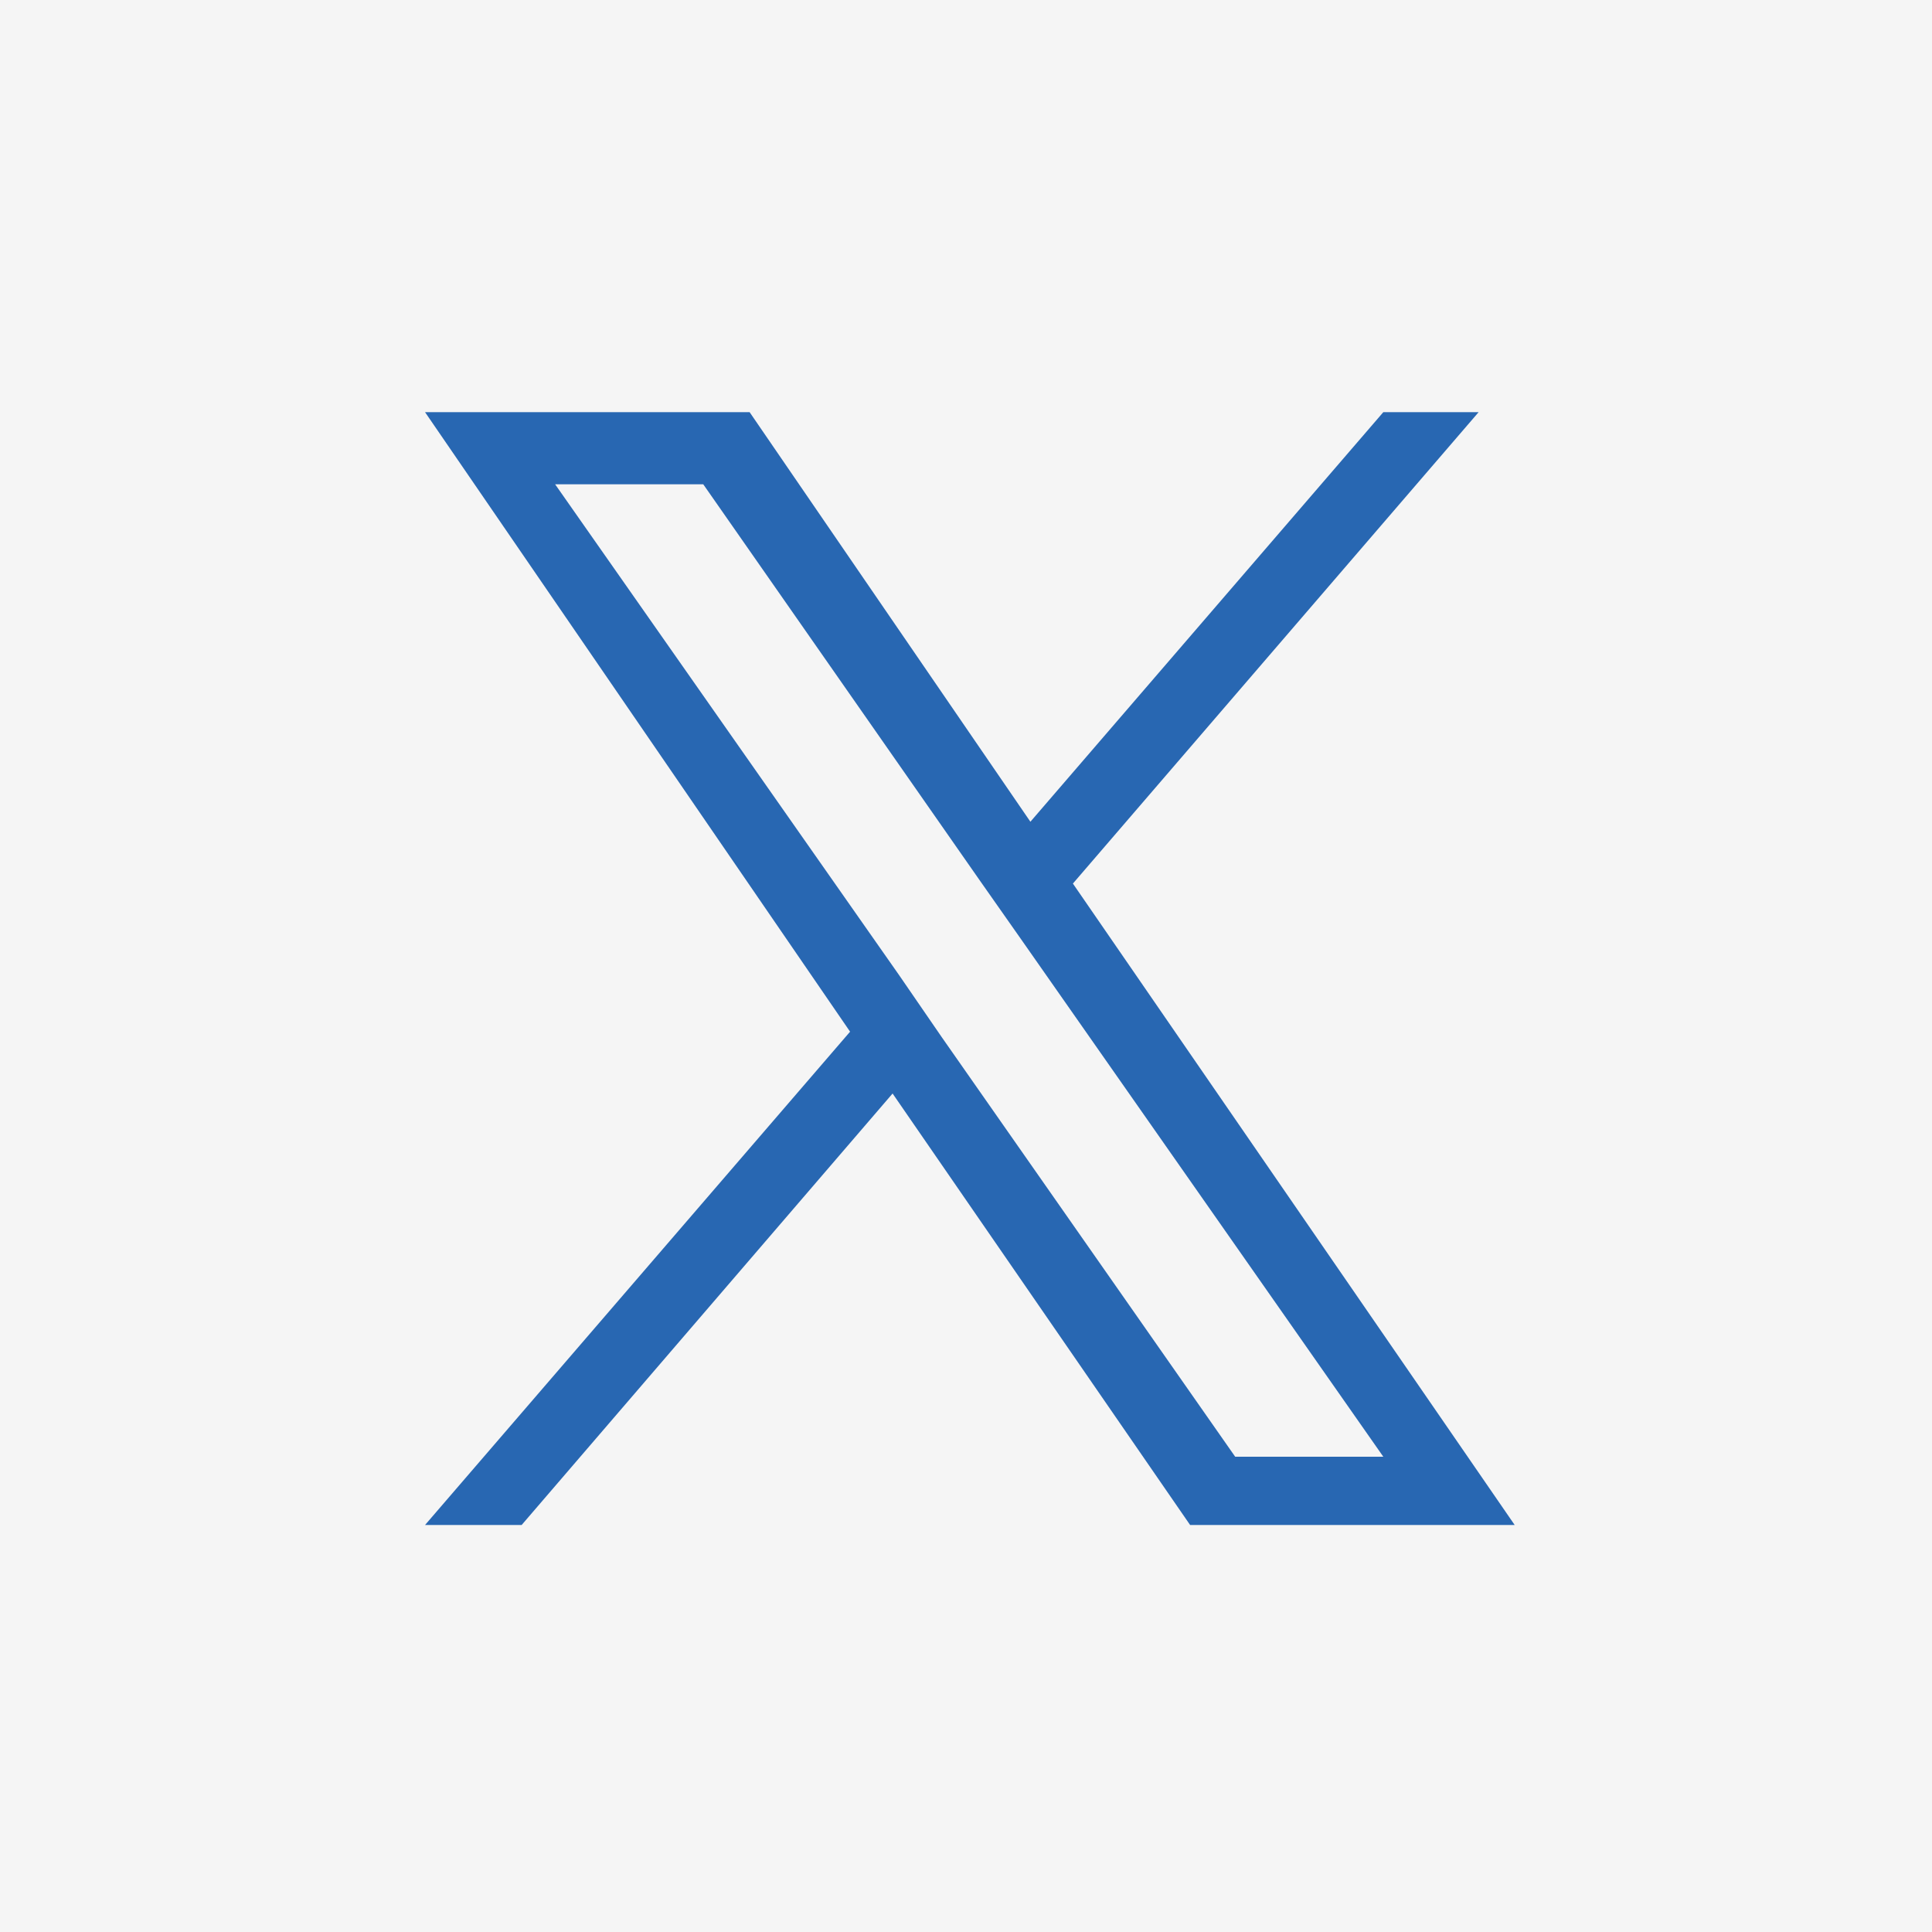
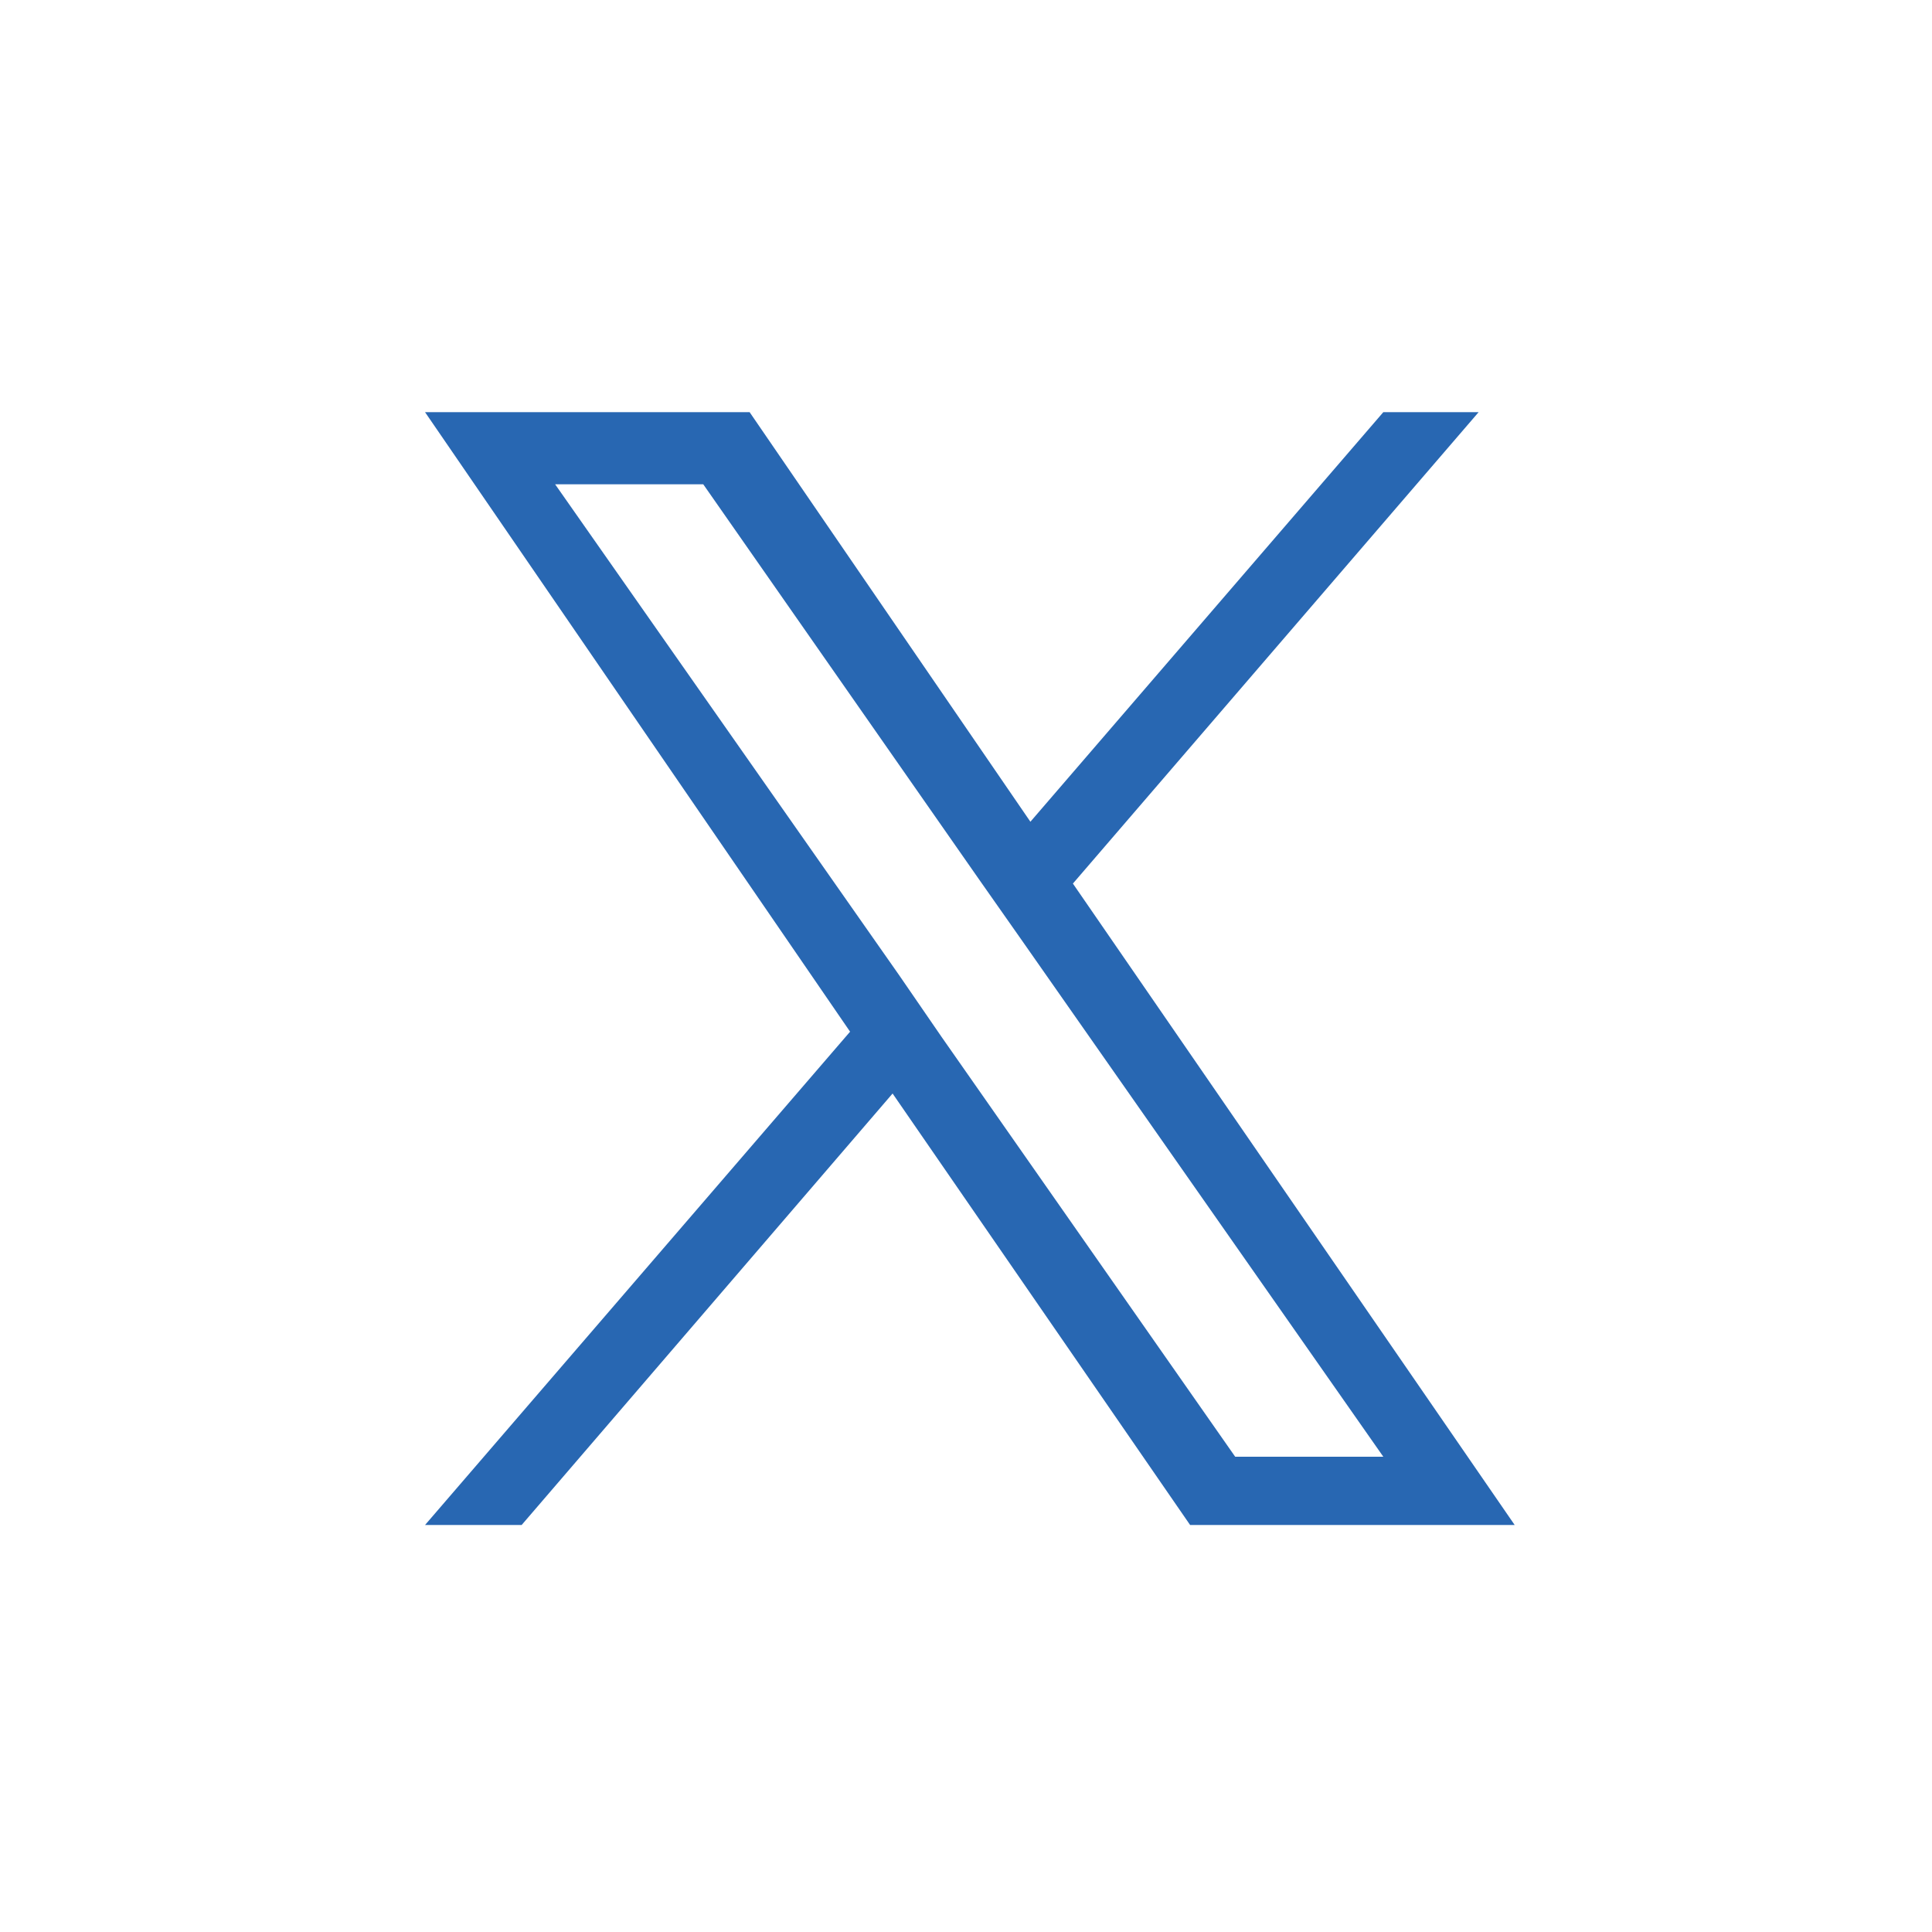
<svg xmlns="http://www.w3.org/2000/svg" version="1.2" viewBox="0 0 150 150" width="150" height="150">
  <title>twitter</title>
  <style>
		.s0 { fill: #f5f5f5 } 
		.s1 { fill: #2867b2 } 
	</style>
-   <path id="Shape 1" fill-rule="evenodd" class="s0" d="m176-12v177h-191v-177z" />
  <g id="Folder 1">
    <g>
		</g>
    <g>
		</g>
    <g>
		</g>
    <g>
		</g>
    <g>
		</g>
    <g>
		</g>
  </g>
  <path class="s1" d="m83.3 68.6l31.5-36.6h-7.4l-27.4 31.8-21.8-31.8h-25.2l33 48.1-33 38.3h7.5l28.8-33.5 23.1 33.5h25.2l-34.3-49.8zm-10.2 11.9l-3.3-4.8-26.7-38.1h11.5l21.5 30.8 3.3 4.7 28 40h-11.5l-22.8-32.6z" />
</svg>